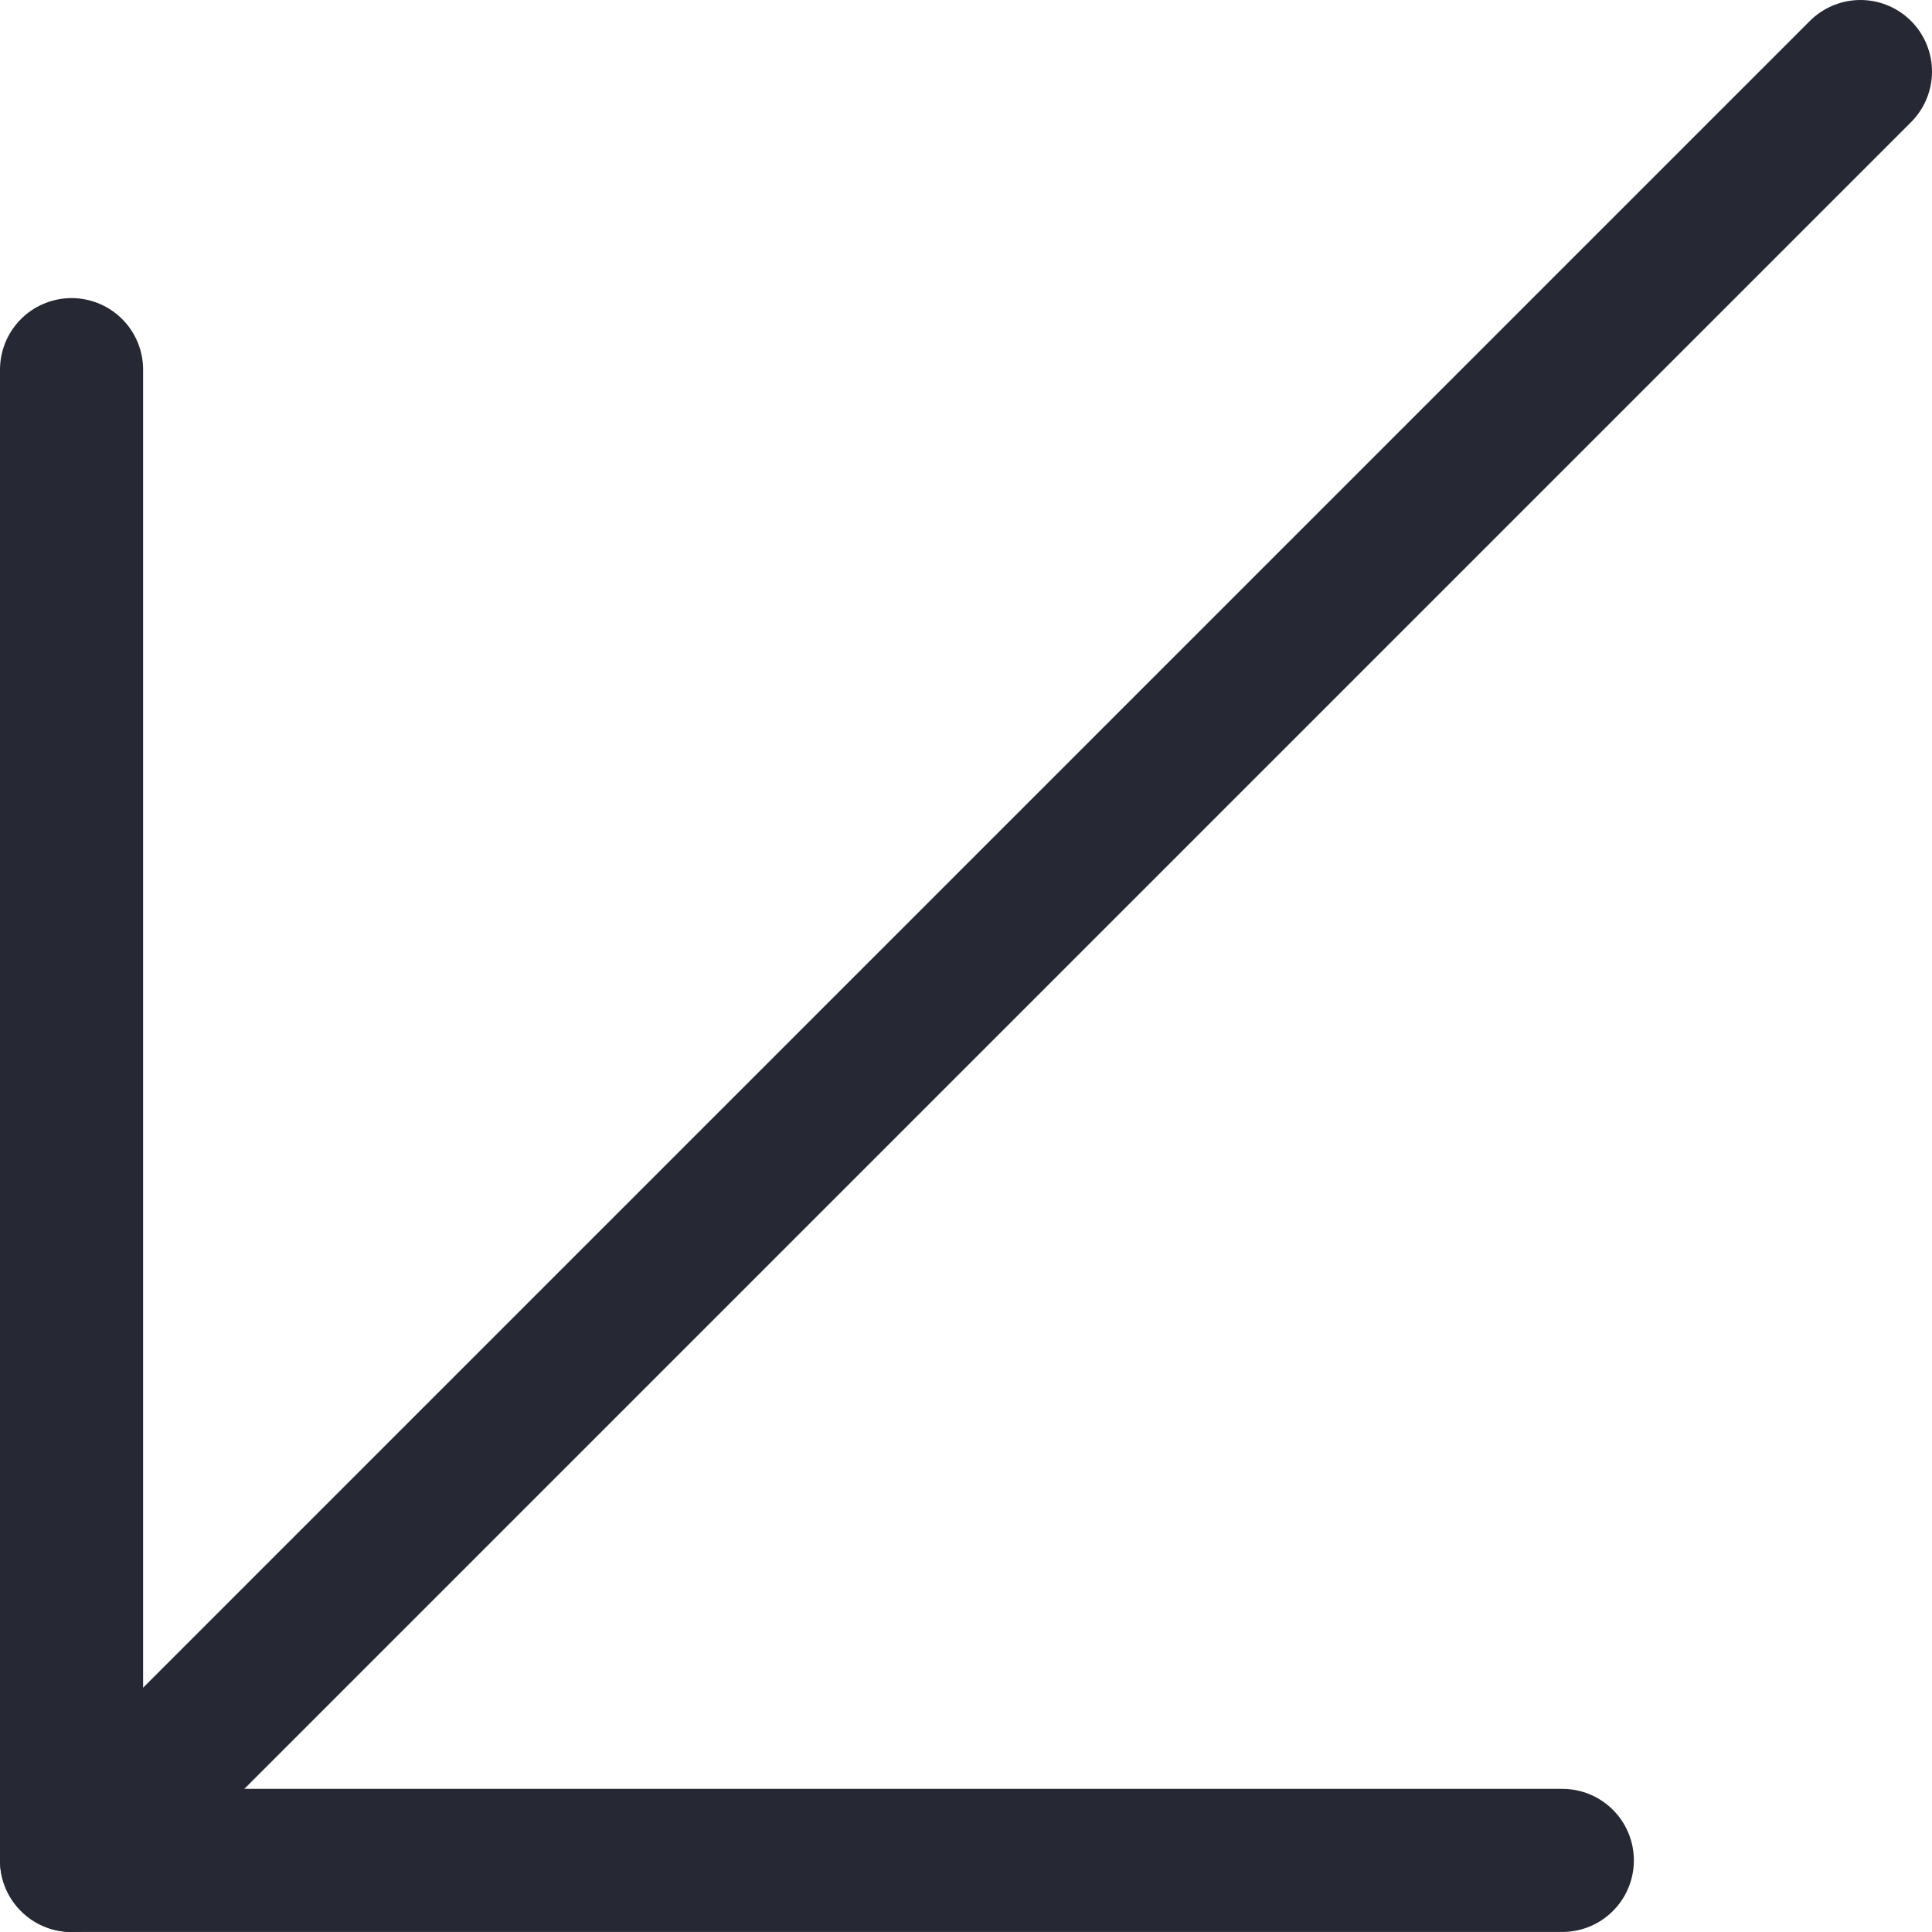
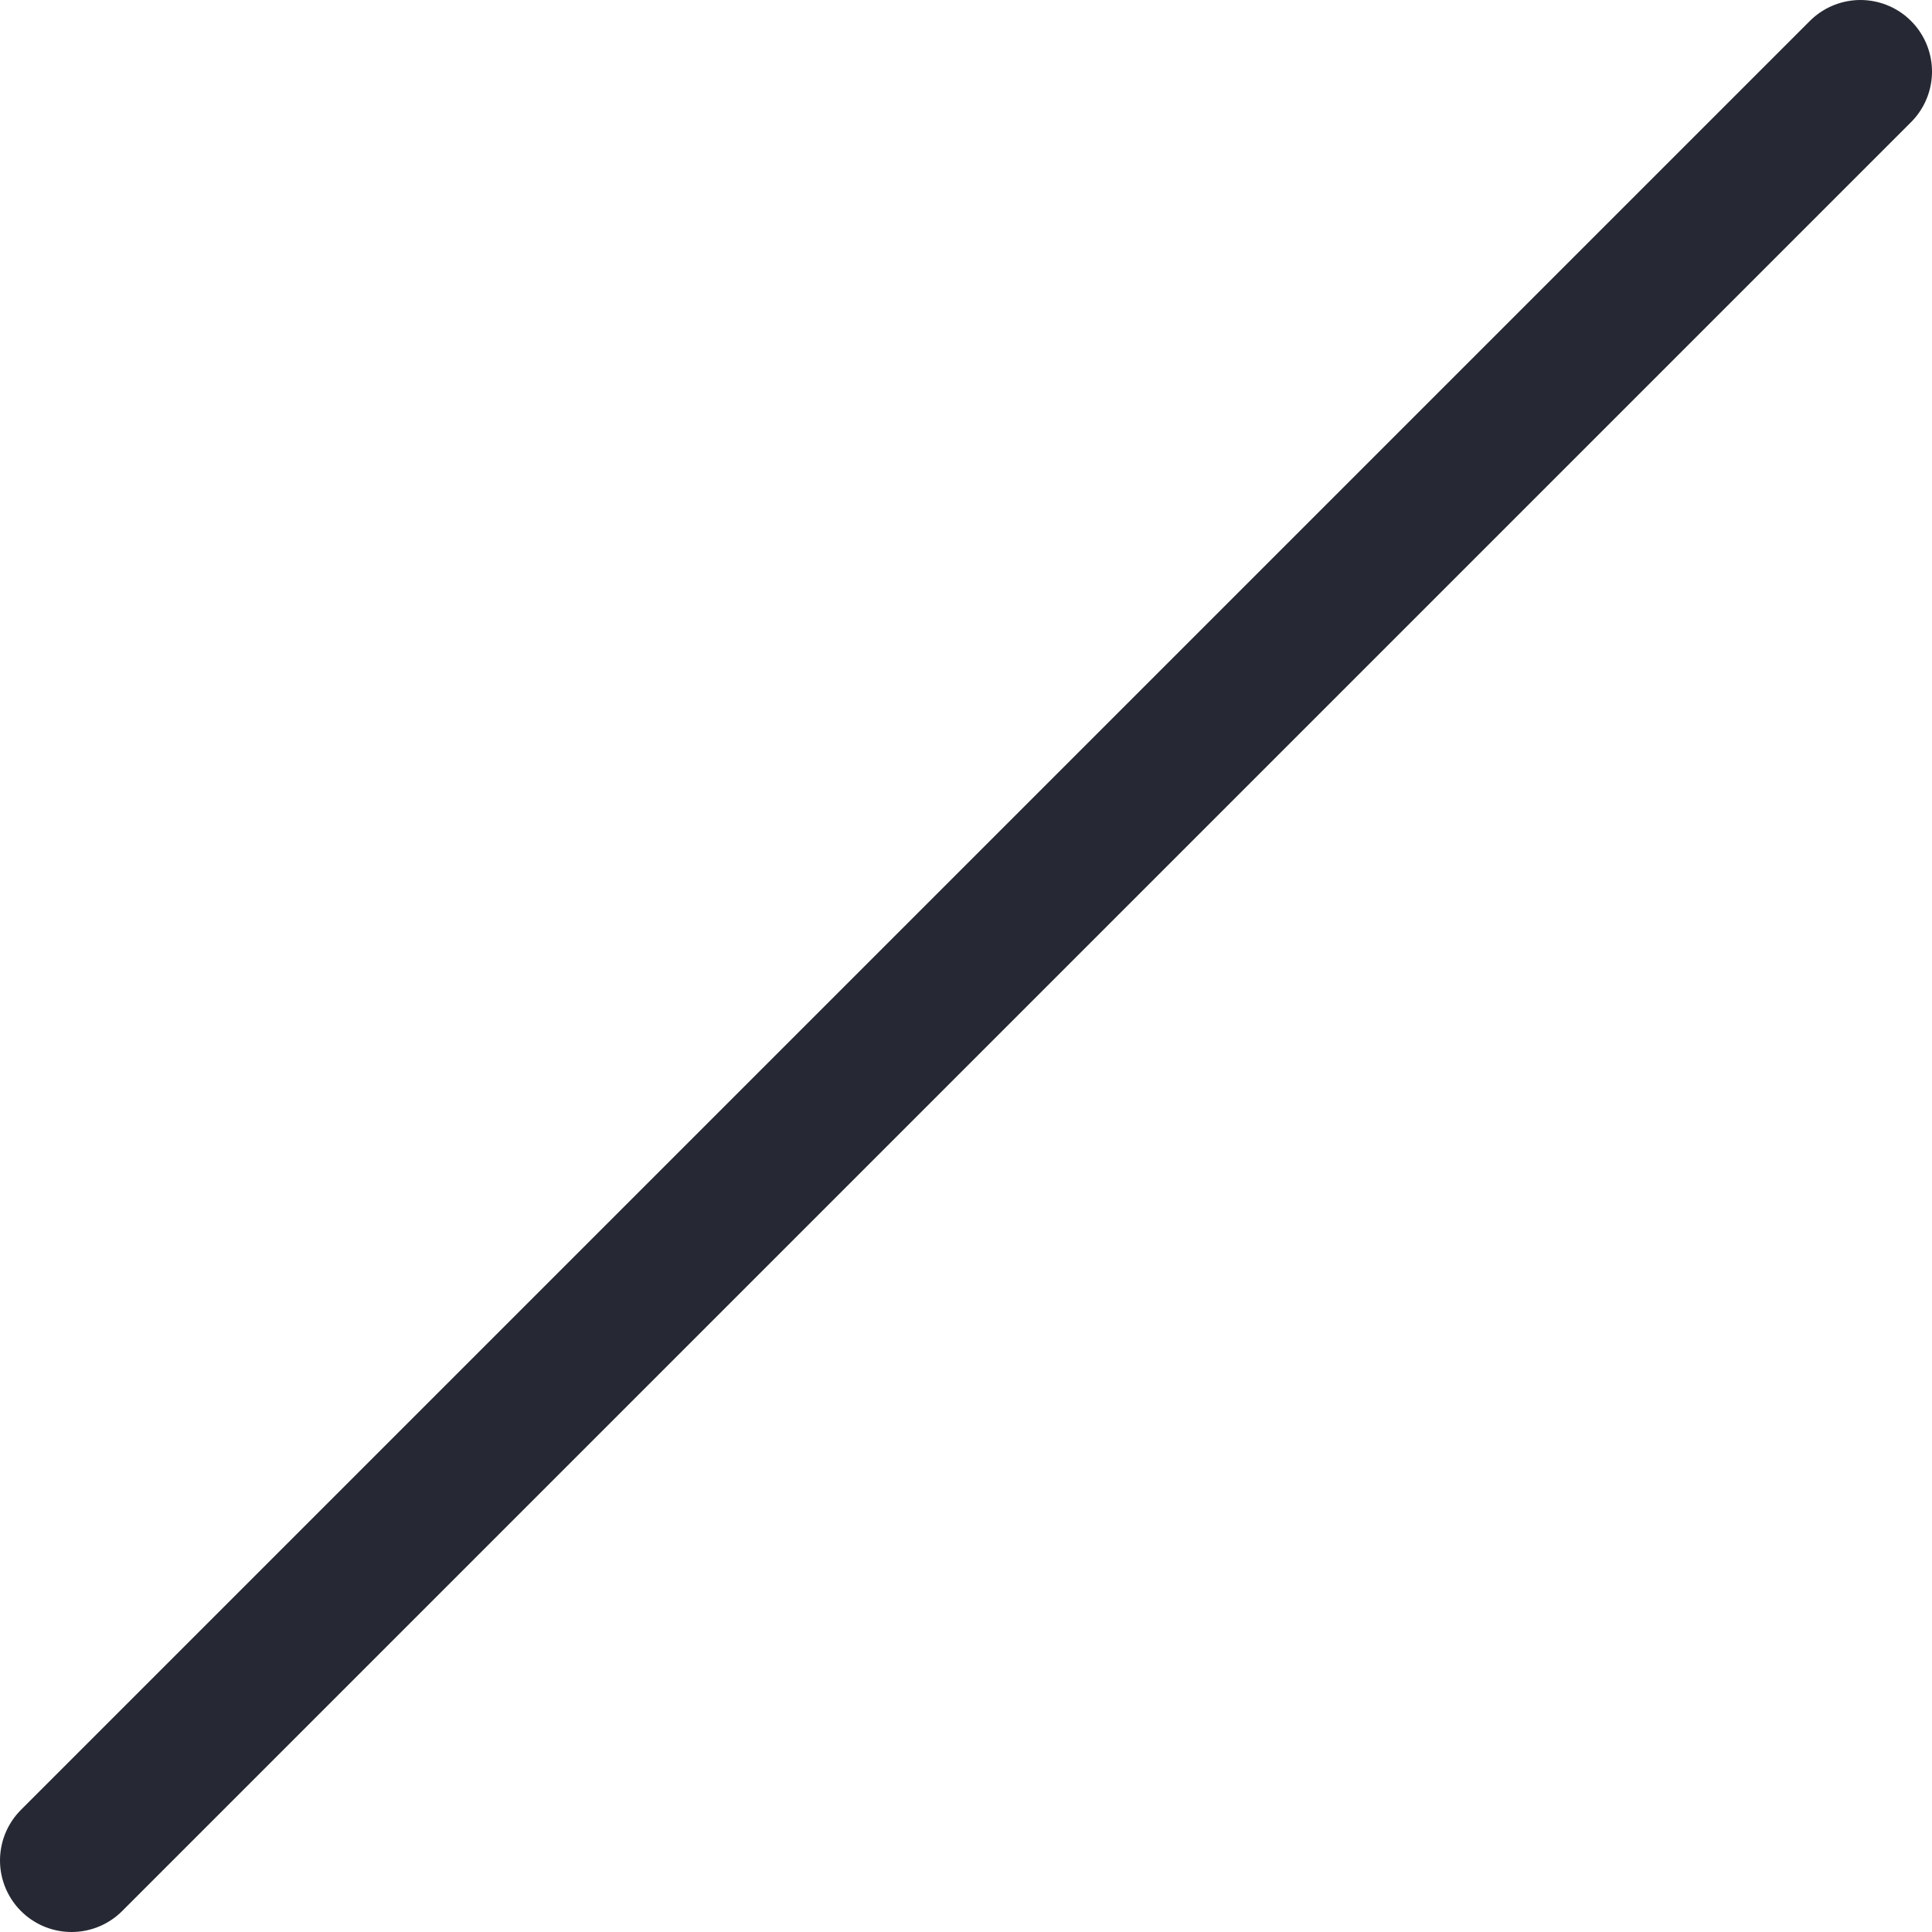
<svg xmlns="http://www.w3.org/2000/svg" width="54" height="54" viewBox="0 0 54 54" fill="none">
  <path d="M2 52L52 2" stroke="#262933" stroke-width="4" stroke-linecap="round" stroke-linejoin="round" />
-   <path d="M2 10.332L2 51.999H43.667" stroke="#262933" stroke-width="4" stroke-linecap="round" stroke-linejoin="round" />
</svg>